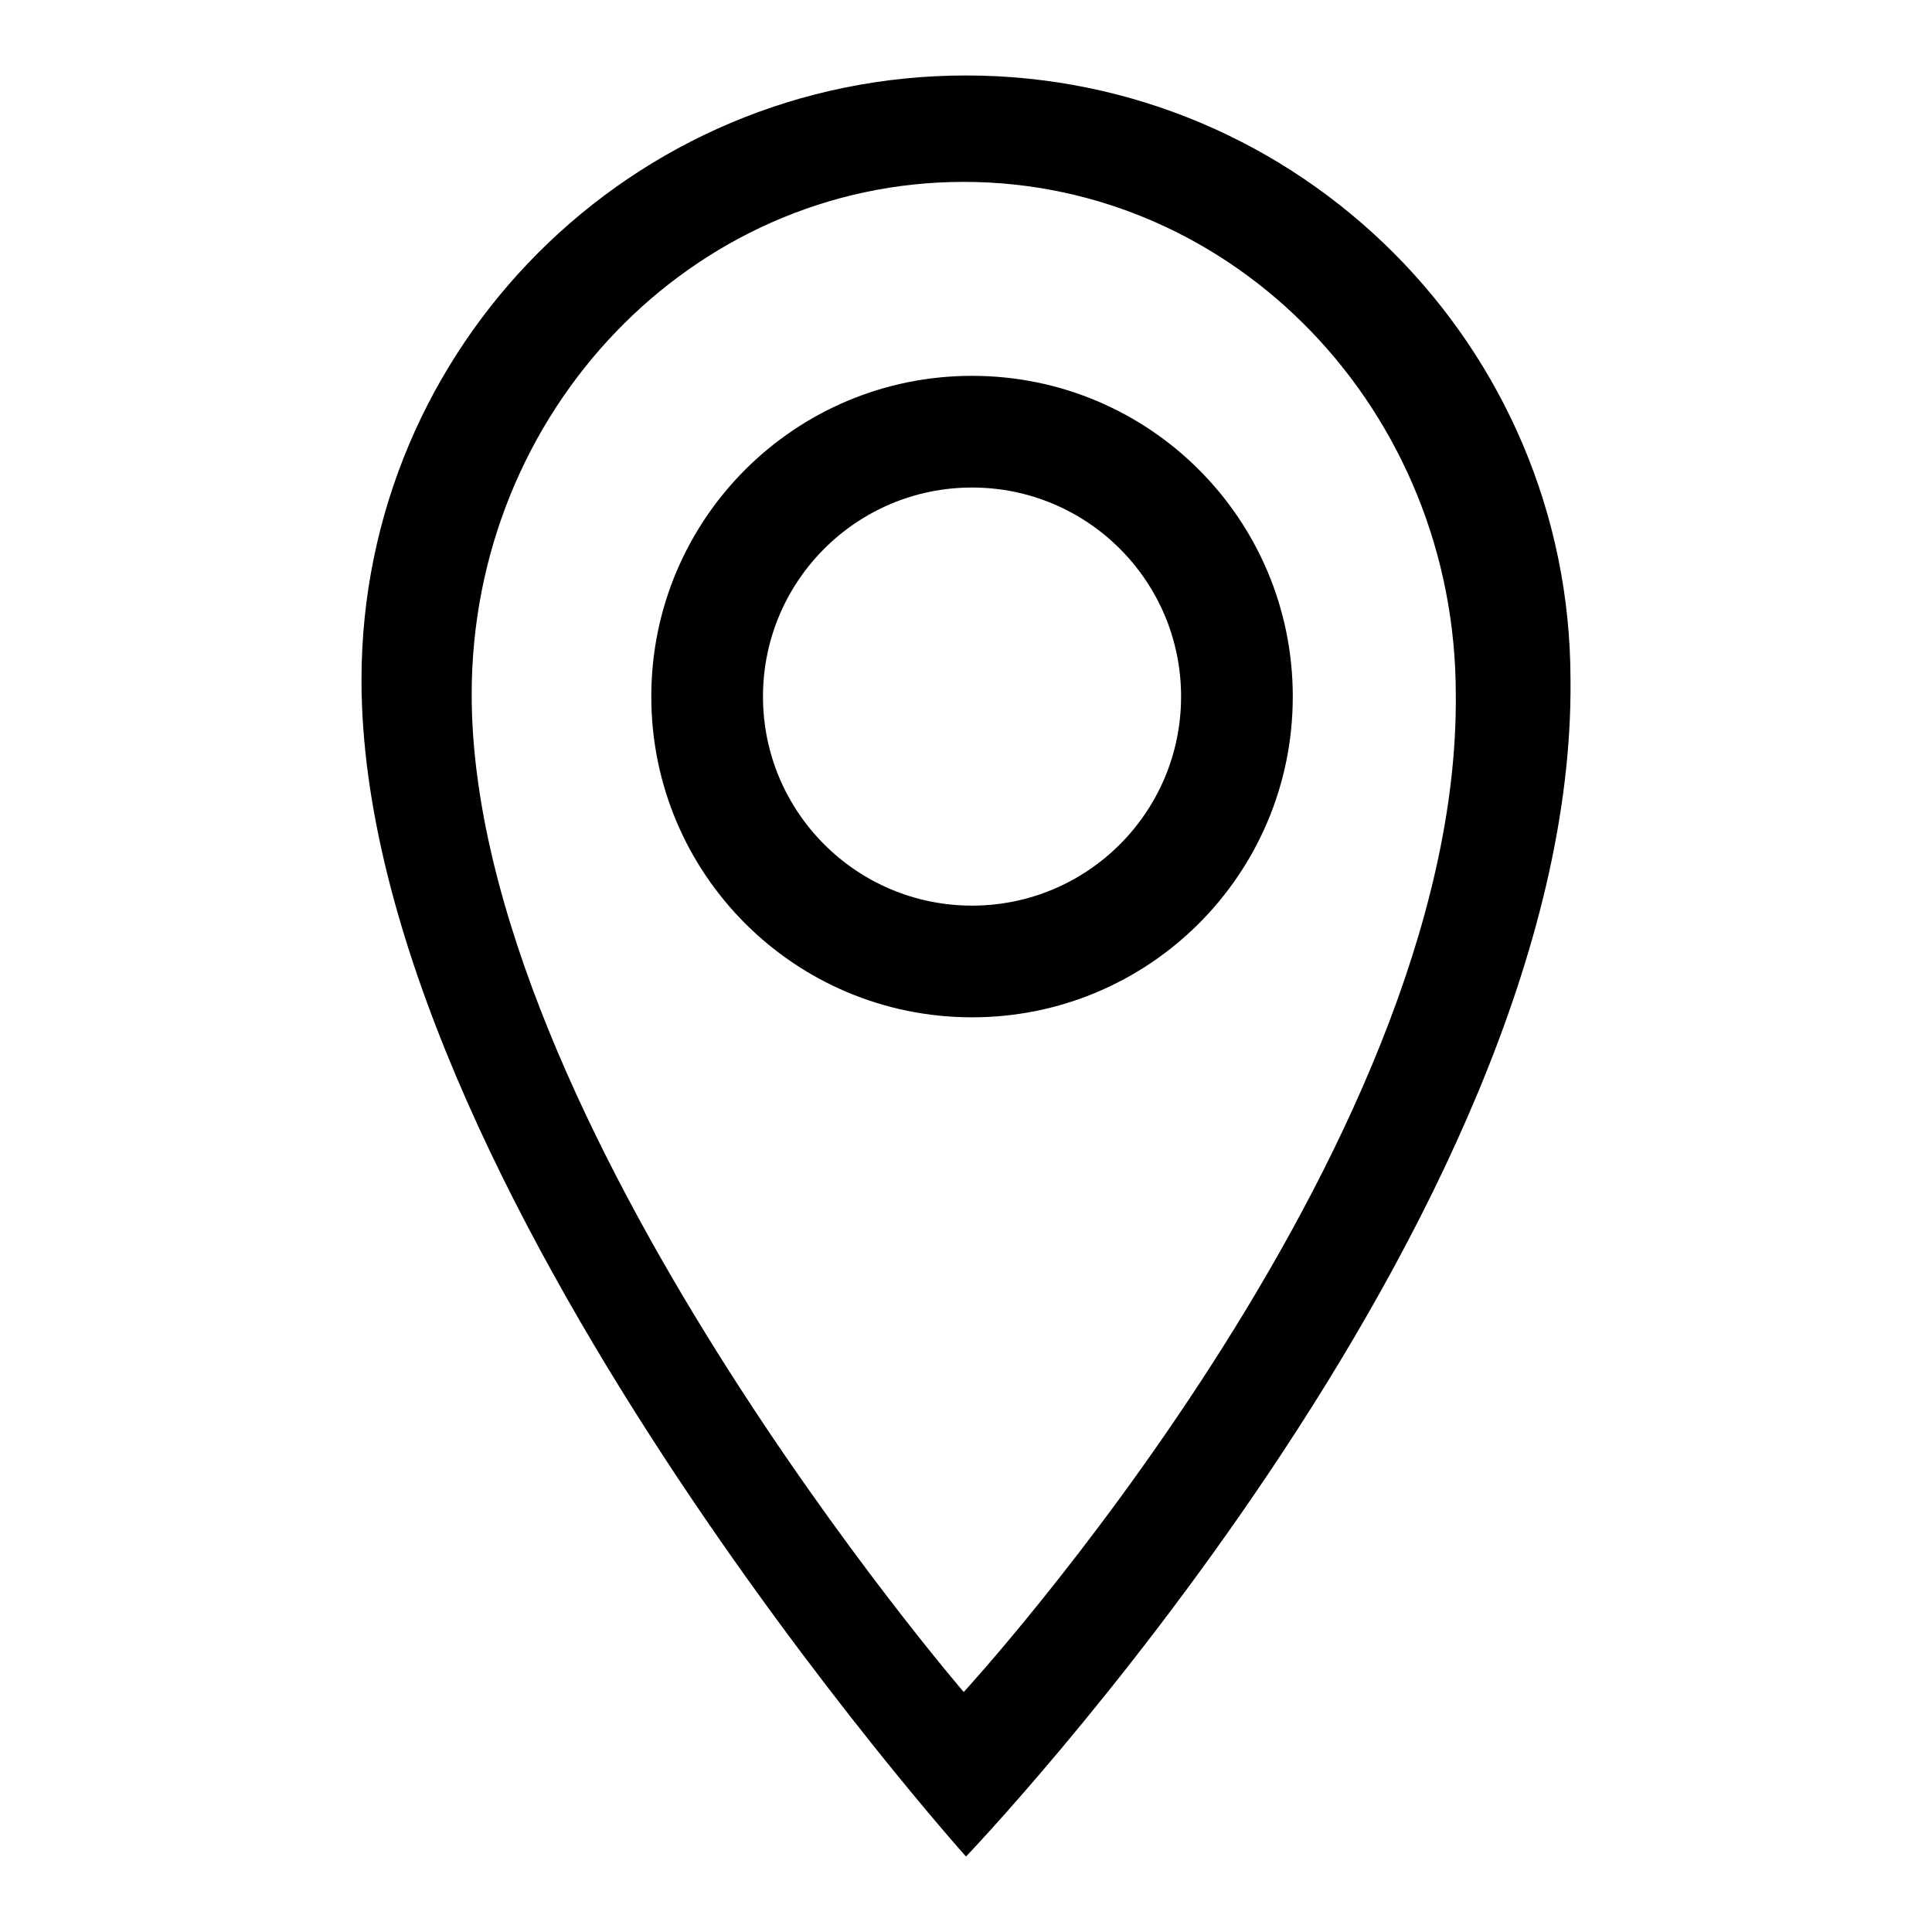
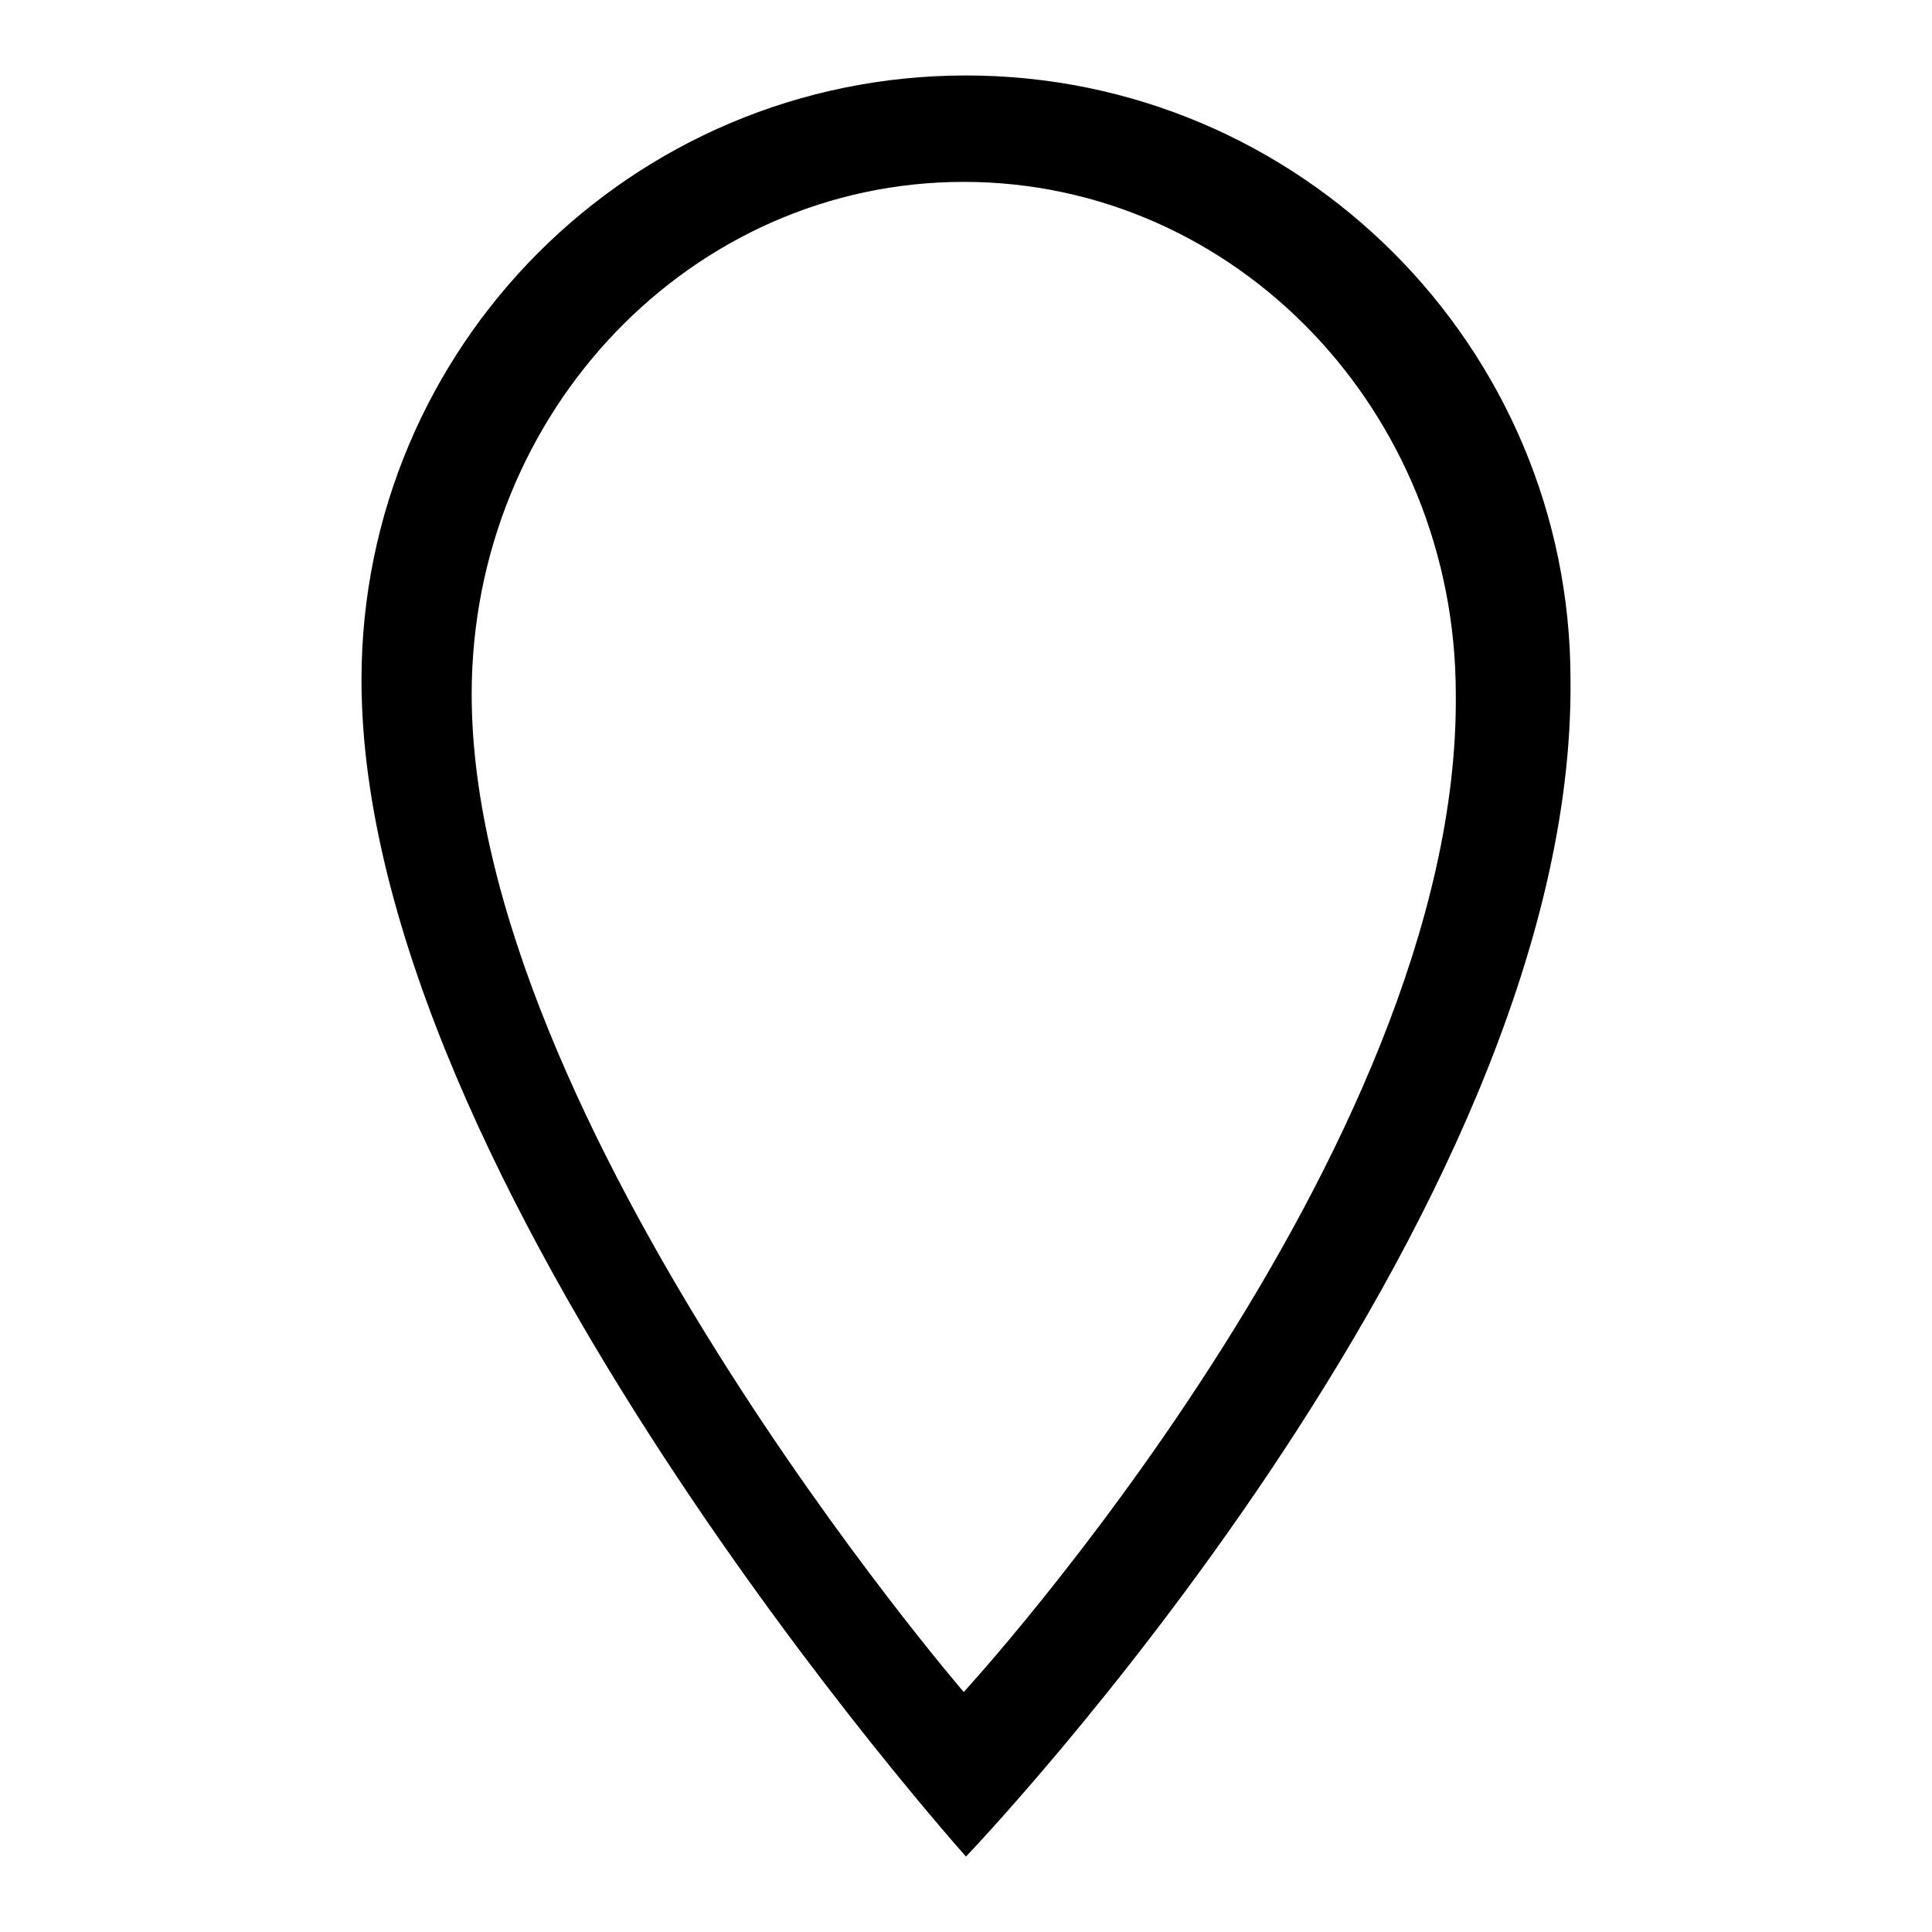
<svg xmlns="http://www.w3.org/2000/svg" version="1.1" x="0px" y="0px" viewBox="0 0 256 256" enable-background="new 0 0 256 256" xml:space="preserve">
  <g>
    <g>
      <path fill="#000000" d="M208.1,90.1c0-44.2-35.9-80.1-80.1-80.1c-44.3,0-80.1,35.9-80.1,80.1C47.9,156.7,128,246,128,246S208.8,161.7,208.1,90.1z M127.7,224.2c0,0-65.2-75.7-65.2-132.2c0-37.5,29.2-67.9,65.2-67.9c36,0,65.2,30.4,65.2,67.9C193.5,152.7,127.7,224.2,127.7,224.2z" />
-       <path fill="#000000" d="M128.8,49.8c-23.5,0-42.5,19-42.5,42.5c0,23.5,19,42.5,42.5,42.5c23.5,0,42.5-19,42.5-42.5C171.3,68.8,152.3,49.8,128.8,49.8z M128.8,120c-15.3,0-27.7-12.4-27.7-27.7c0-15.3,12.4-27.7,27.7-27.7s27.7,12.4,27.7,27.7C156.5,107.6,144.1,120,128.8,120z" />
    </g>
  </g>
</svg>